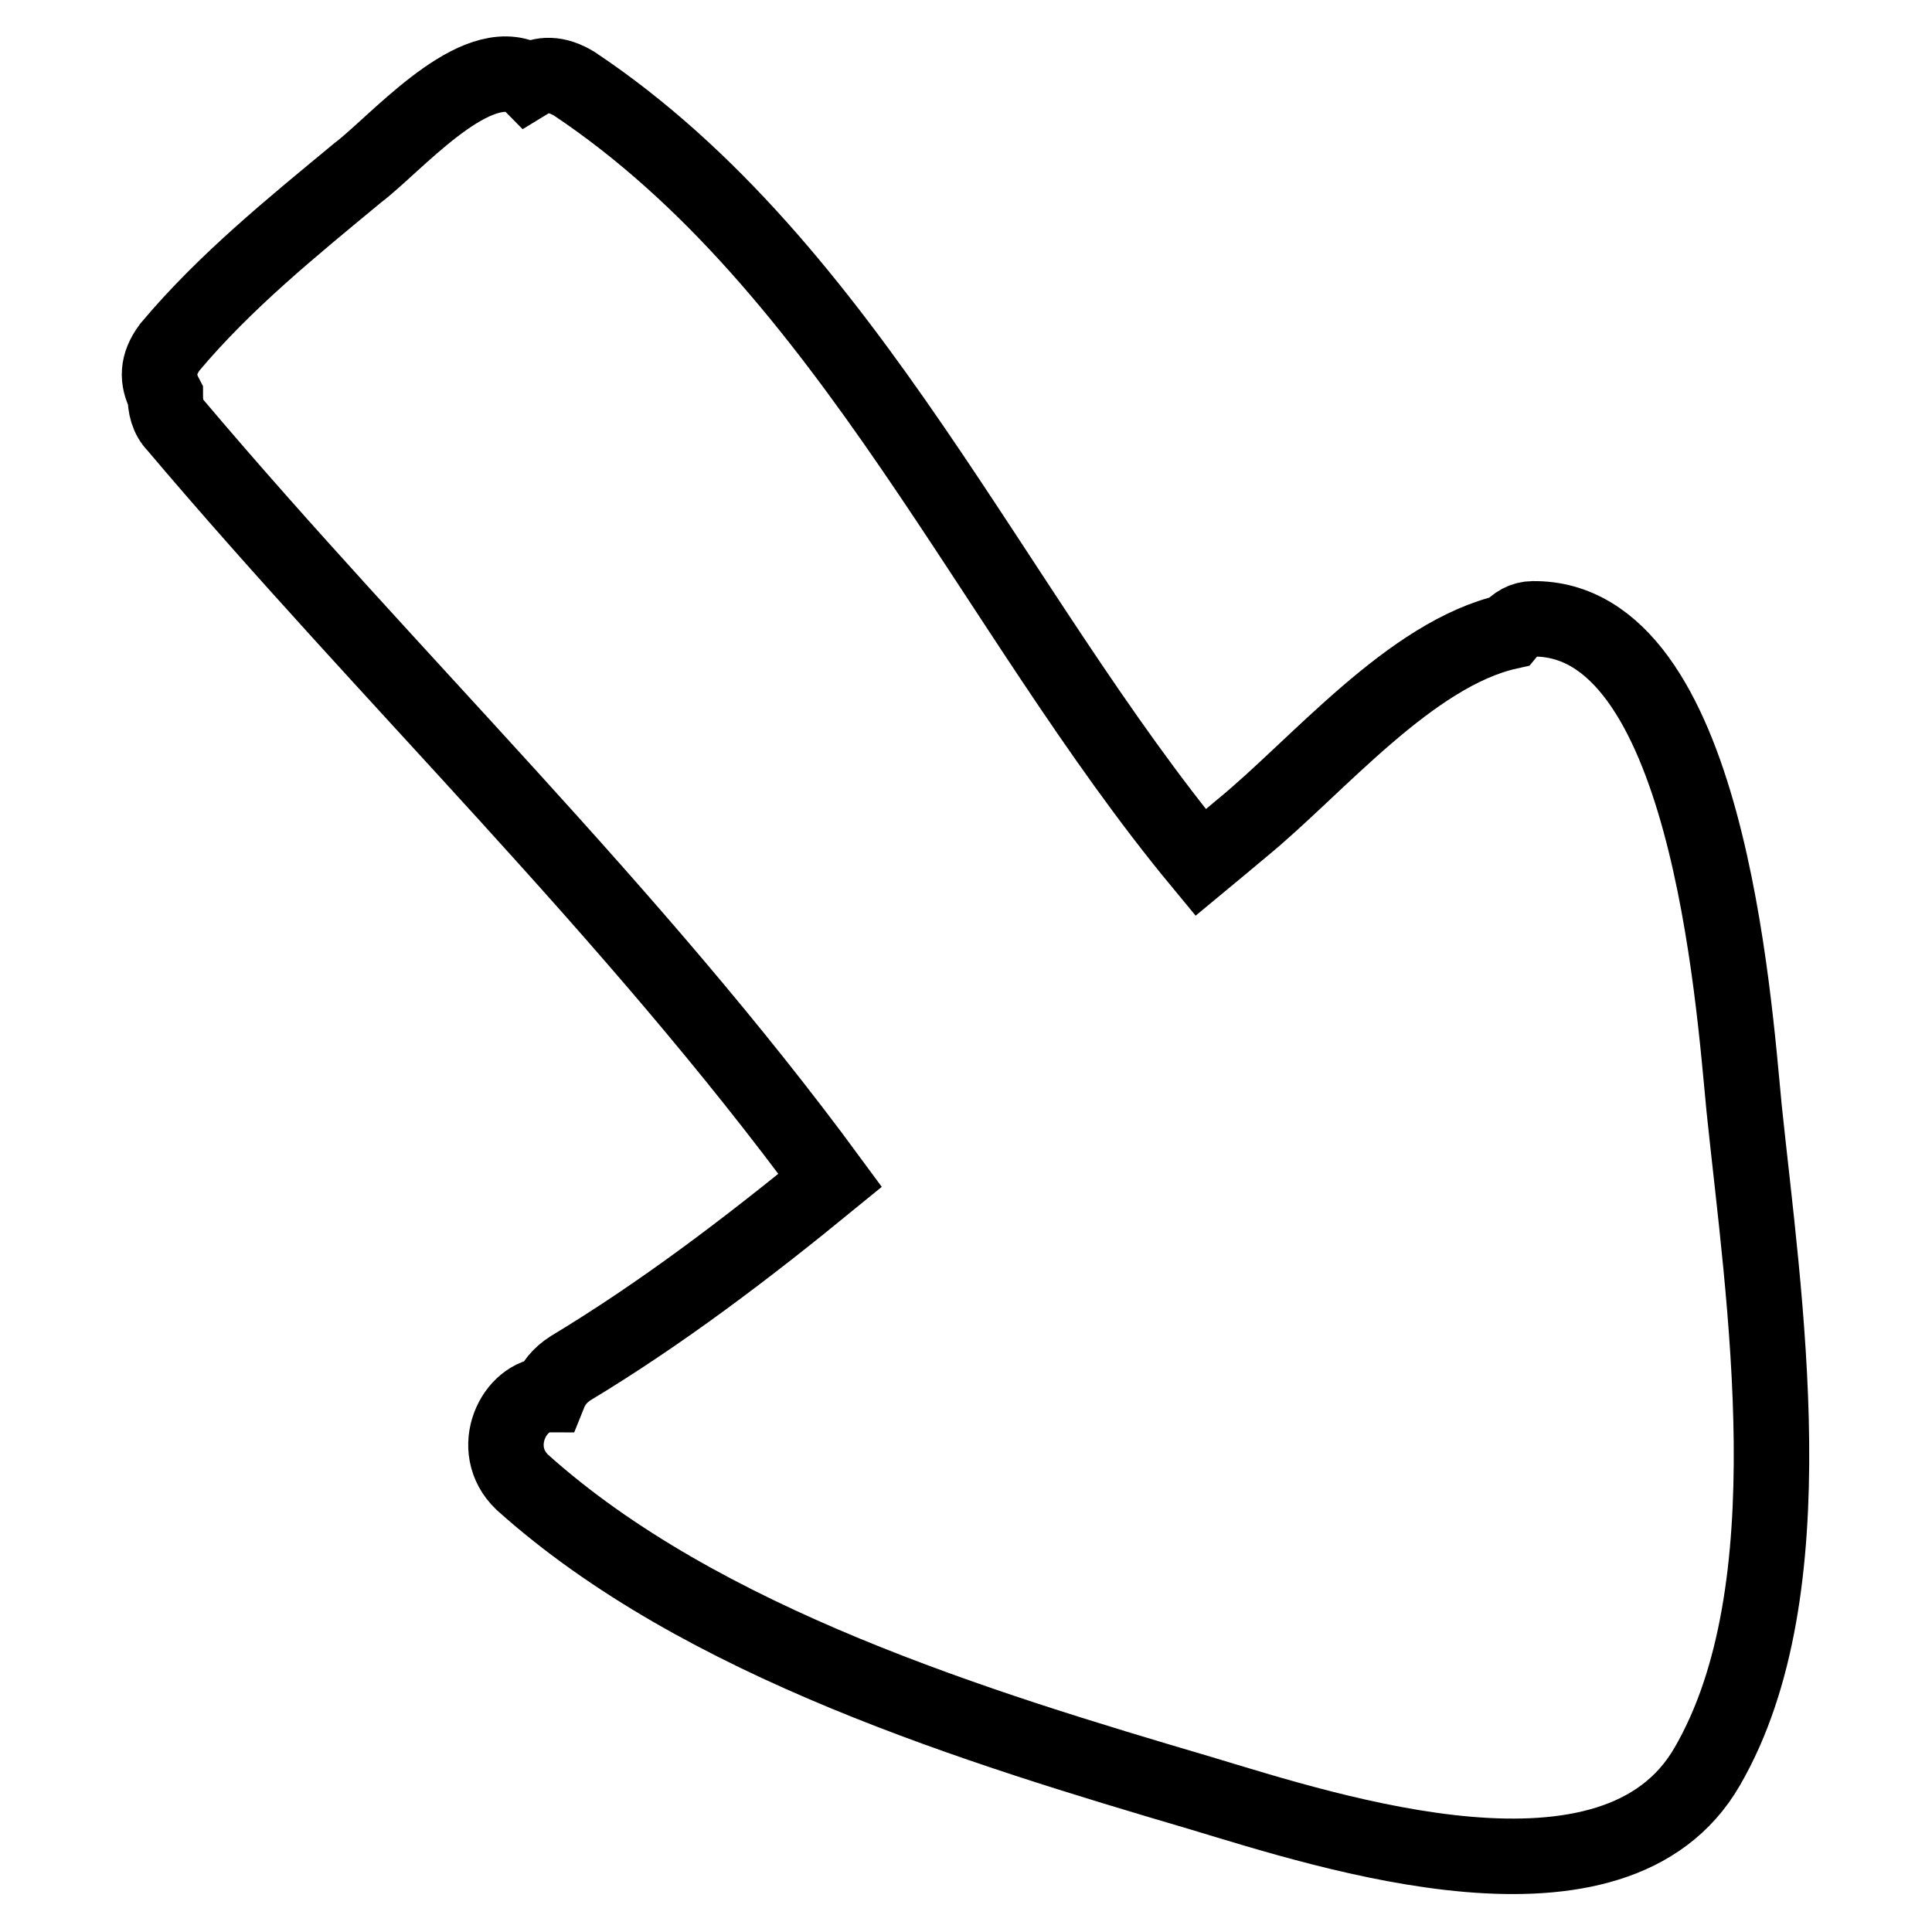
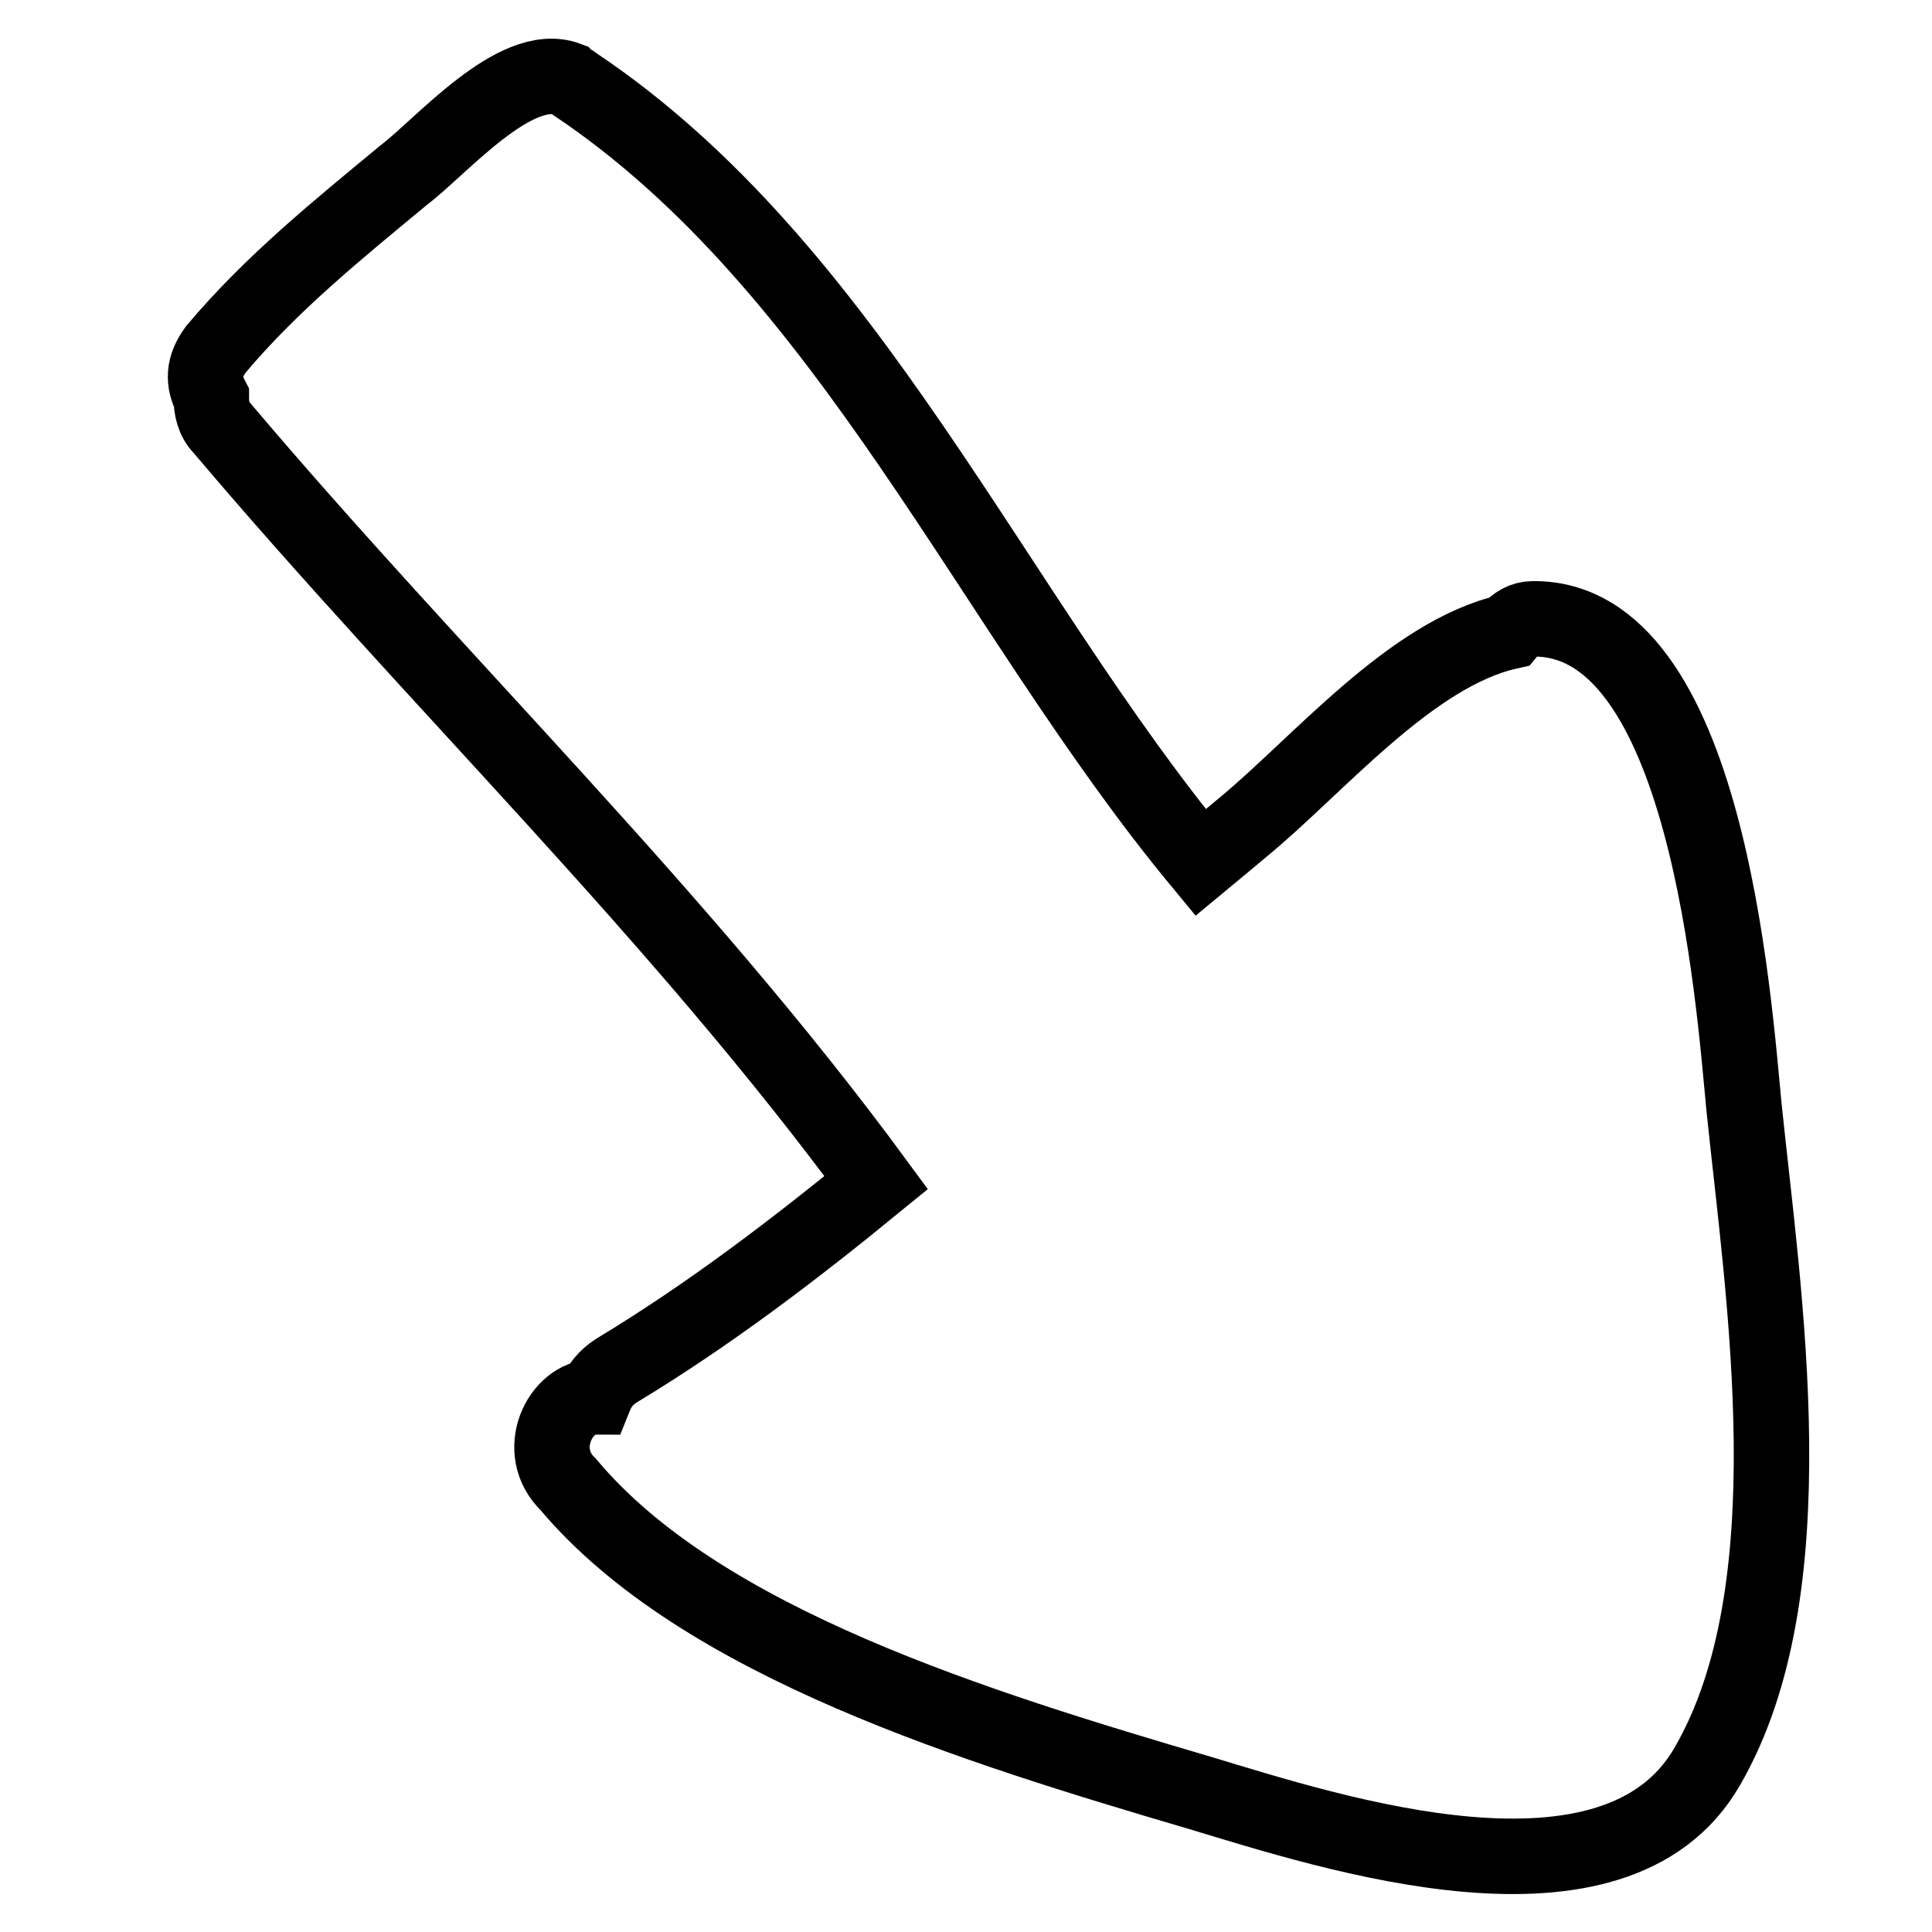
<svg xmlns="http://www.w3.org/2000/svg" version="1.1" x="0px" y="0px" viewBox="0 0 256 256" enable-background="new 0 0 256 256" xml:space="preserve">
  <g>
    <g>
      <g>
-         <path stroke-width="10" fill-opacity="0" stroke="#000000" d="M159.1,237.6c17.3,5.2,54.9,17.6,67.1-3.5c13.6-23.4,7.5-62.2,4.9-87.3c-1.4-14.5-4.9-65.1-28-64.8c-1.2,0-2.3,0.6-3.2,1.7c-13,2.9-25.4,17.9-35.3,26c-1.7,1.4-3.8,3.2-5.5,4.6c-27.7-33.5-46.6-78.9-83-103.2c-2.3-1.4-4.3-1.4-6.1-0.3c-0.3-0.3-0.6-0.3-0.9-0.6c-6.9-2.6-16.8,9-21.7,12.7c-8.7,7.2-17.6,14.4-24.9,23.1c-1.7,2.3-1.7,4.3-0.6,6.4c0,1.4,0.3,2.9,1.4,4c28.6,33.8,60.4,64.2,86.7,100c-11,9-22.3,17.6-34.4,24.9c-1.4,0.9-2.3,2-2.9,3.5c-4.6,0-8.1,7.2-3.5,11.6C92.9,217.7,129.6,228.9,159.1,237.6z" />
+         <path stroke-width="10" fill-opacity="0" stroke="#000000" d="M159.1,237.6c17.3,5.2,54.9,17.6,67.1-3.5c13.6-23.4,7.5-62.2,4.9-87.3c-1.4-14.5-4.9-65.1-28-64.8c-1.2,0-2.3,0.6-3.2,1.7c-13,2.9-25.4,17.9-35.3,26c-1.7,1.4-3.8,3.2-5.5,4.6c-27.7-33.5-46.6-78.9-83-103.2c-0.3-0.3-0.6-0.3-0.9-0.6c-6.9-2.6-16.8,9-21.7,12.7c-8.7,7.2-17.6,14.4-24.9,23.1c-1.7,2.3-1.7,4.3-0.6,6.4c0,1.4,0.3,2.9,1.4,4c28.6,33.8,60.4,64.2,86.7,100c-11,9-22.3,17.6-34.4,24.9c-1.4,0.9-2.3,2-2.9,3.5c-4.6,0-8.1,7.2-3.5,11.6C92.9,217.7,129.6,228.9,159.1,237.6z" />
      </g>
      <g />
      <g />
      <g />
      <g />
      <g />
      <g />
      <g />
      <g />
      <g />
      <g />
      <g />
      <g />
      <g />
      <g />
      <g />
    </g>
  </g>
</svg>